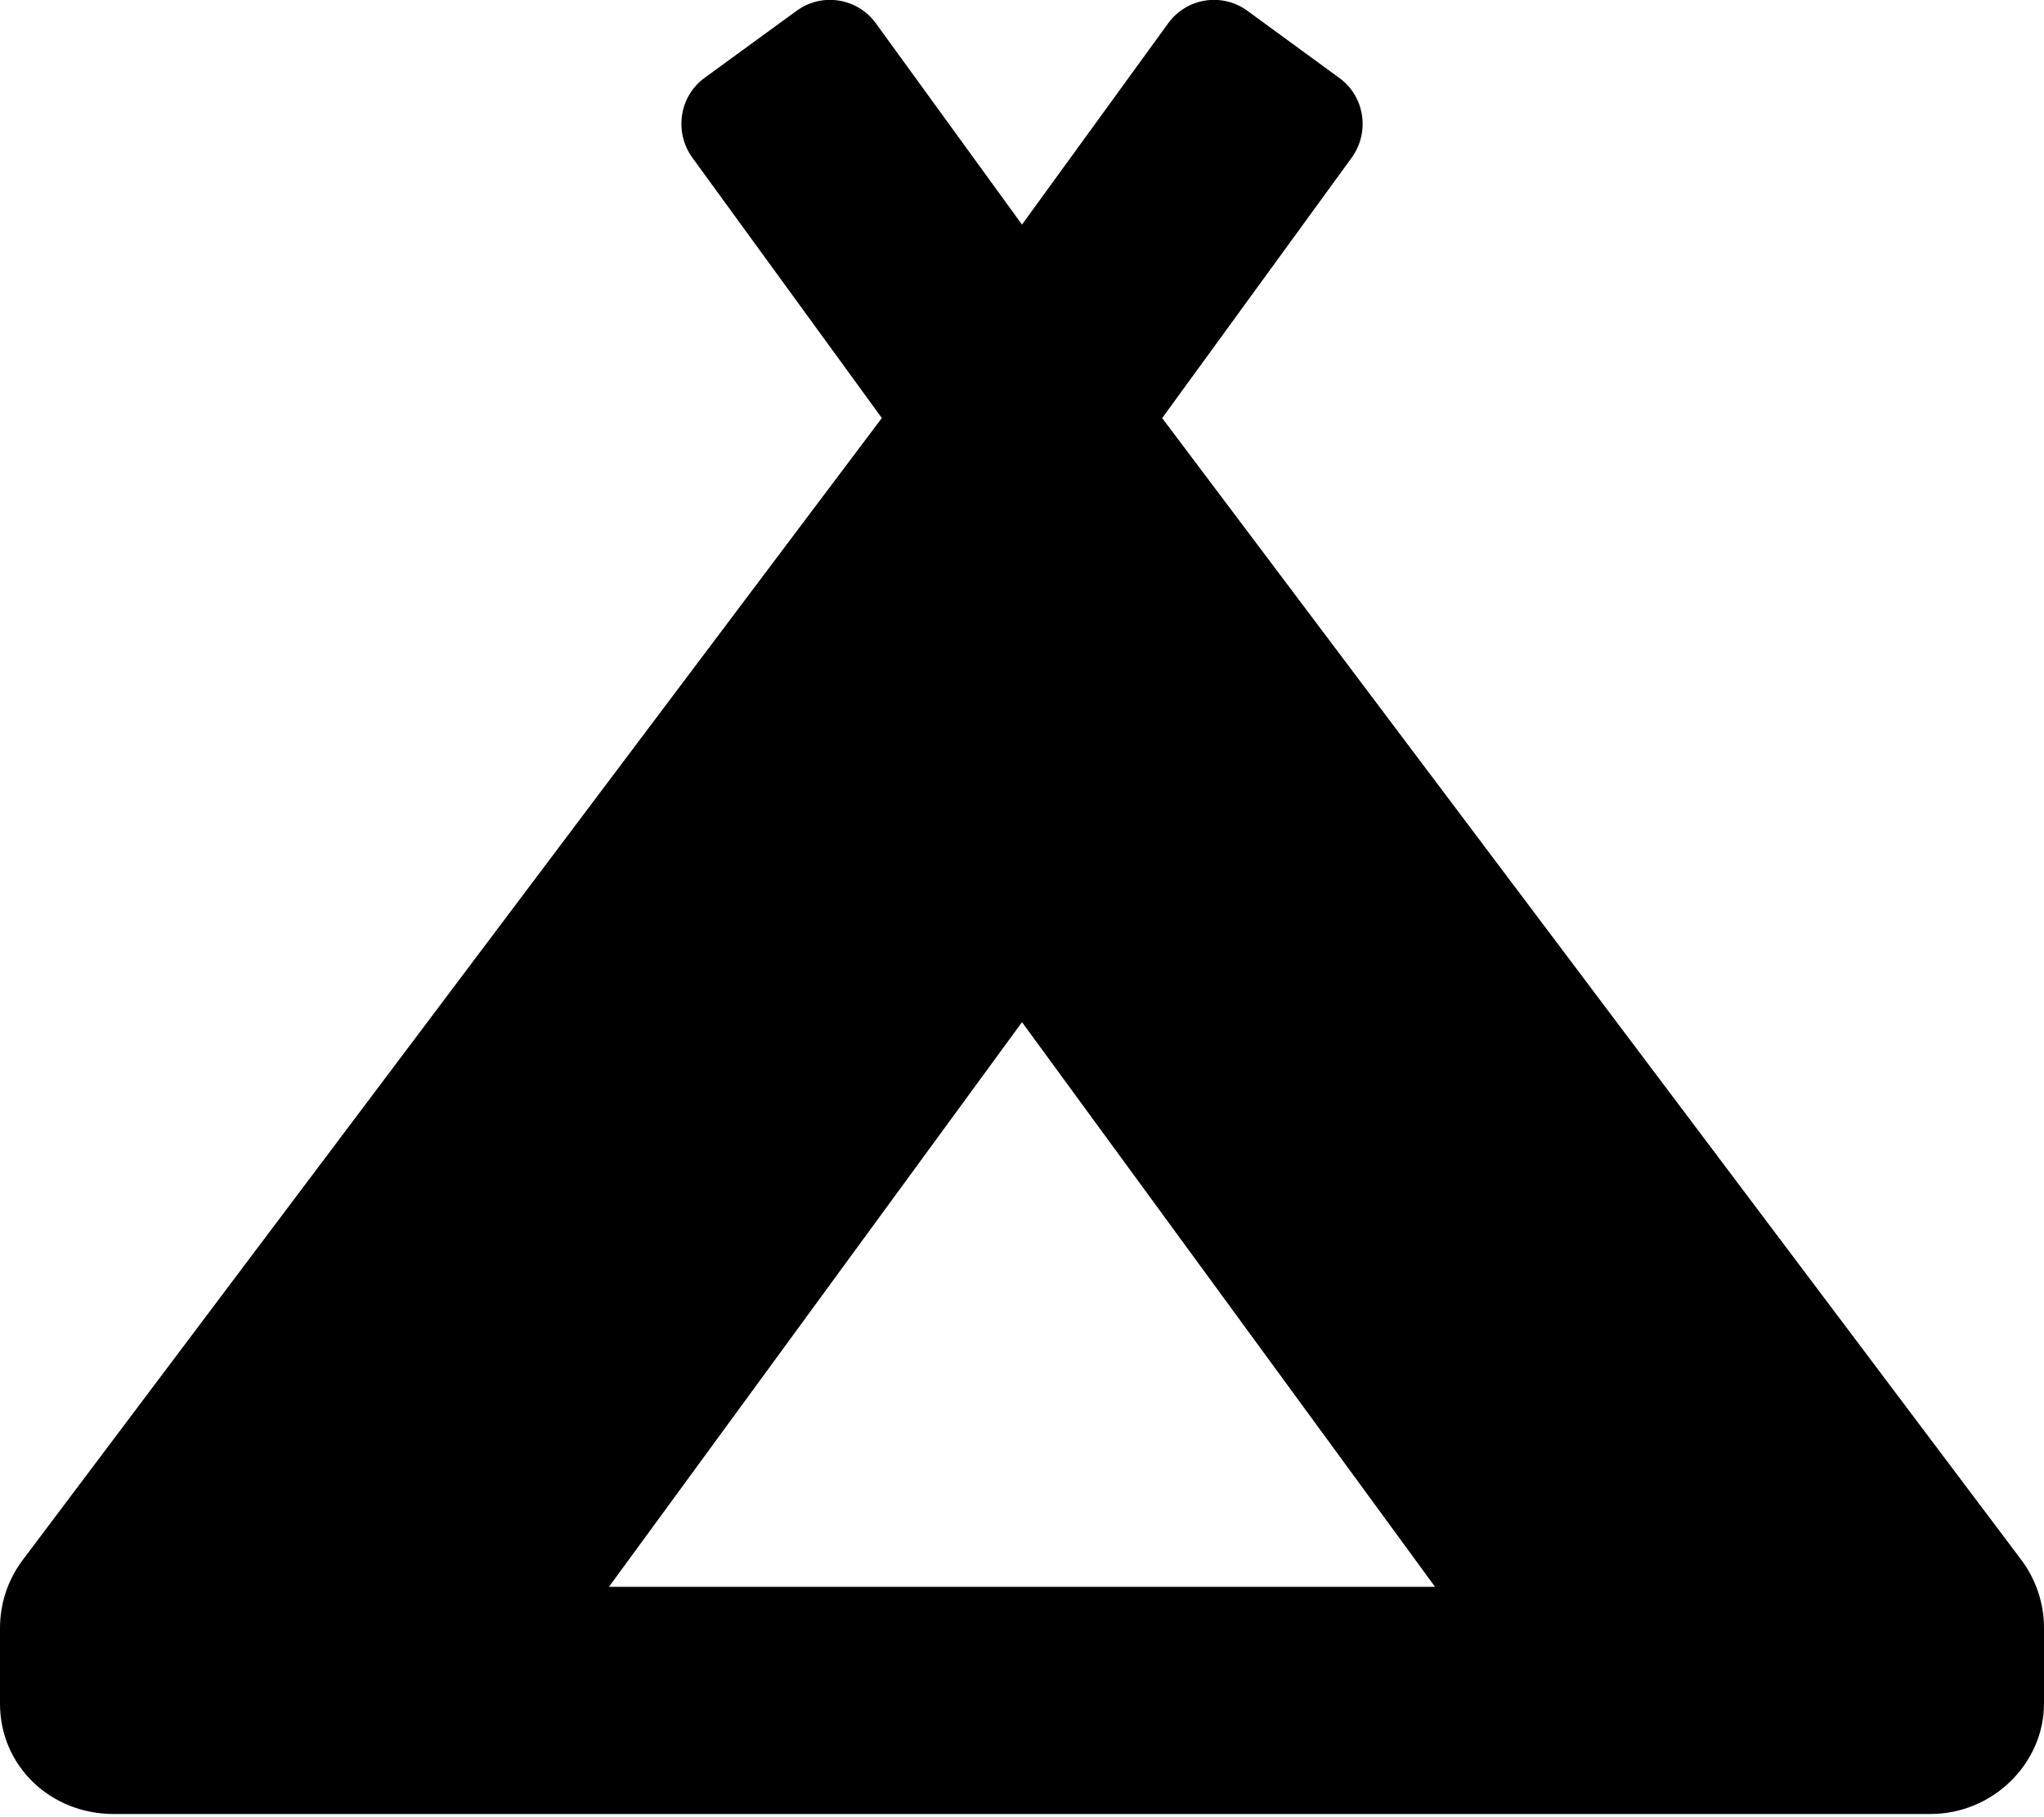
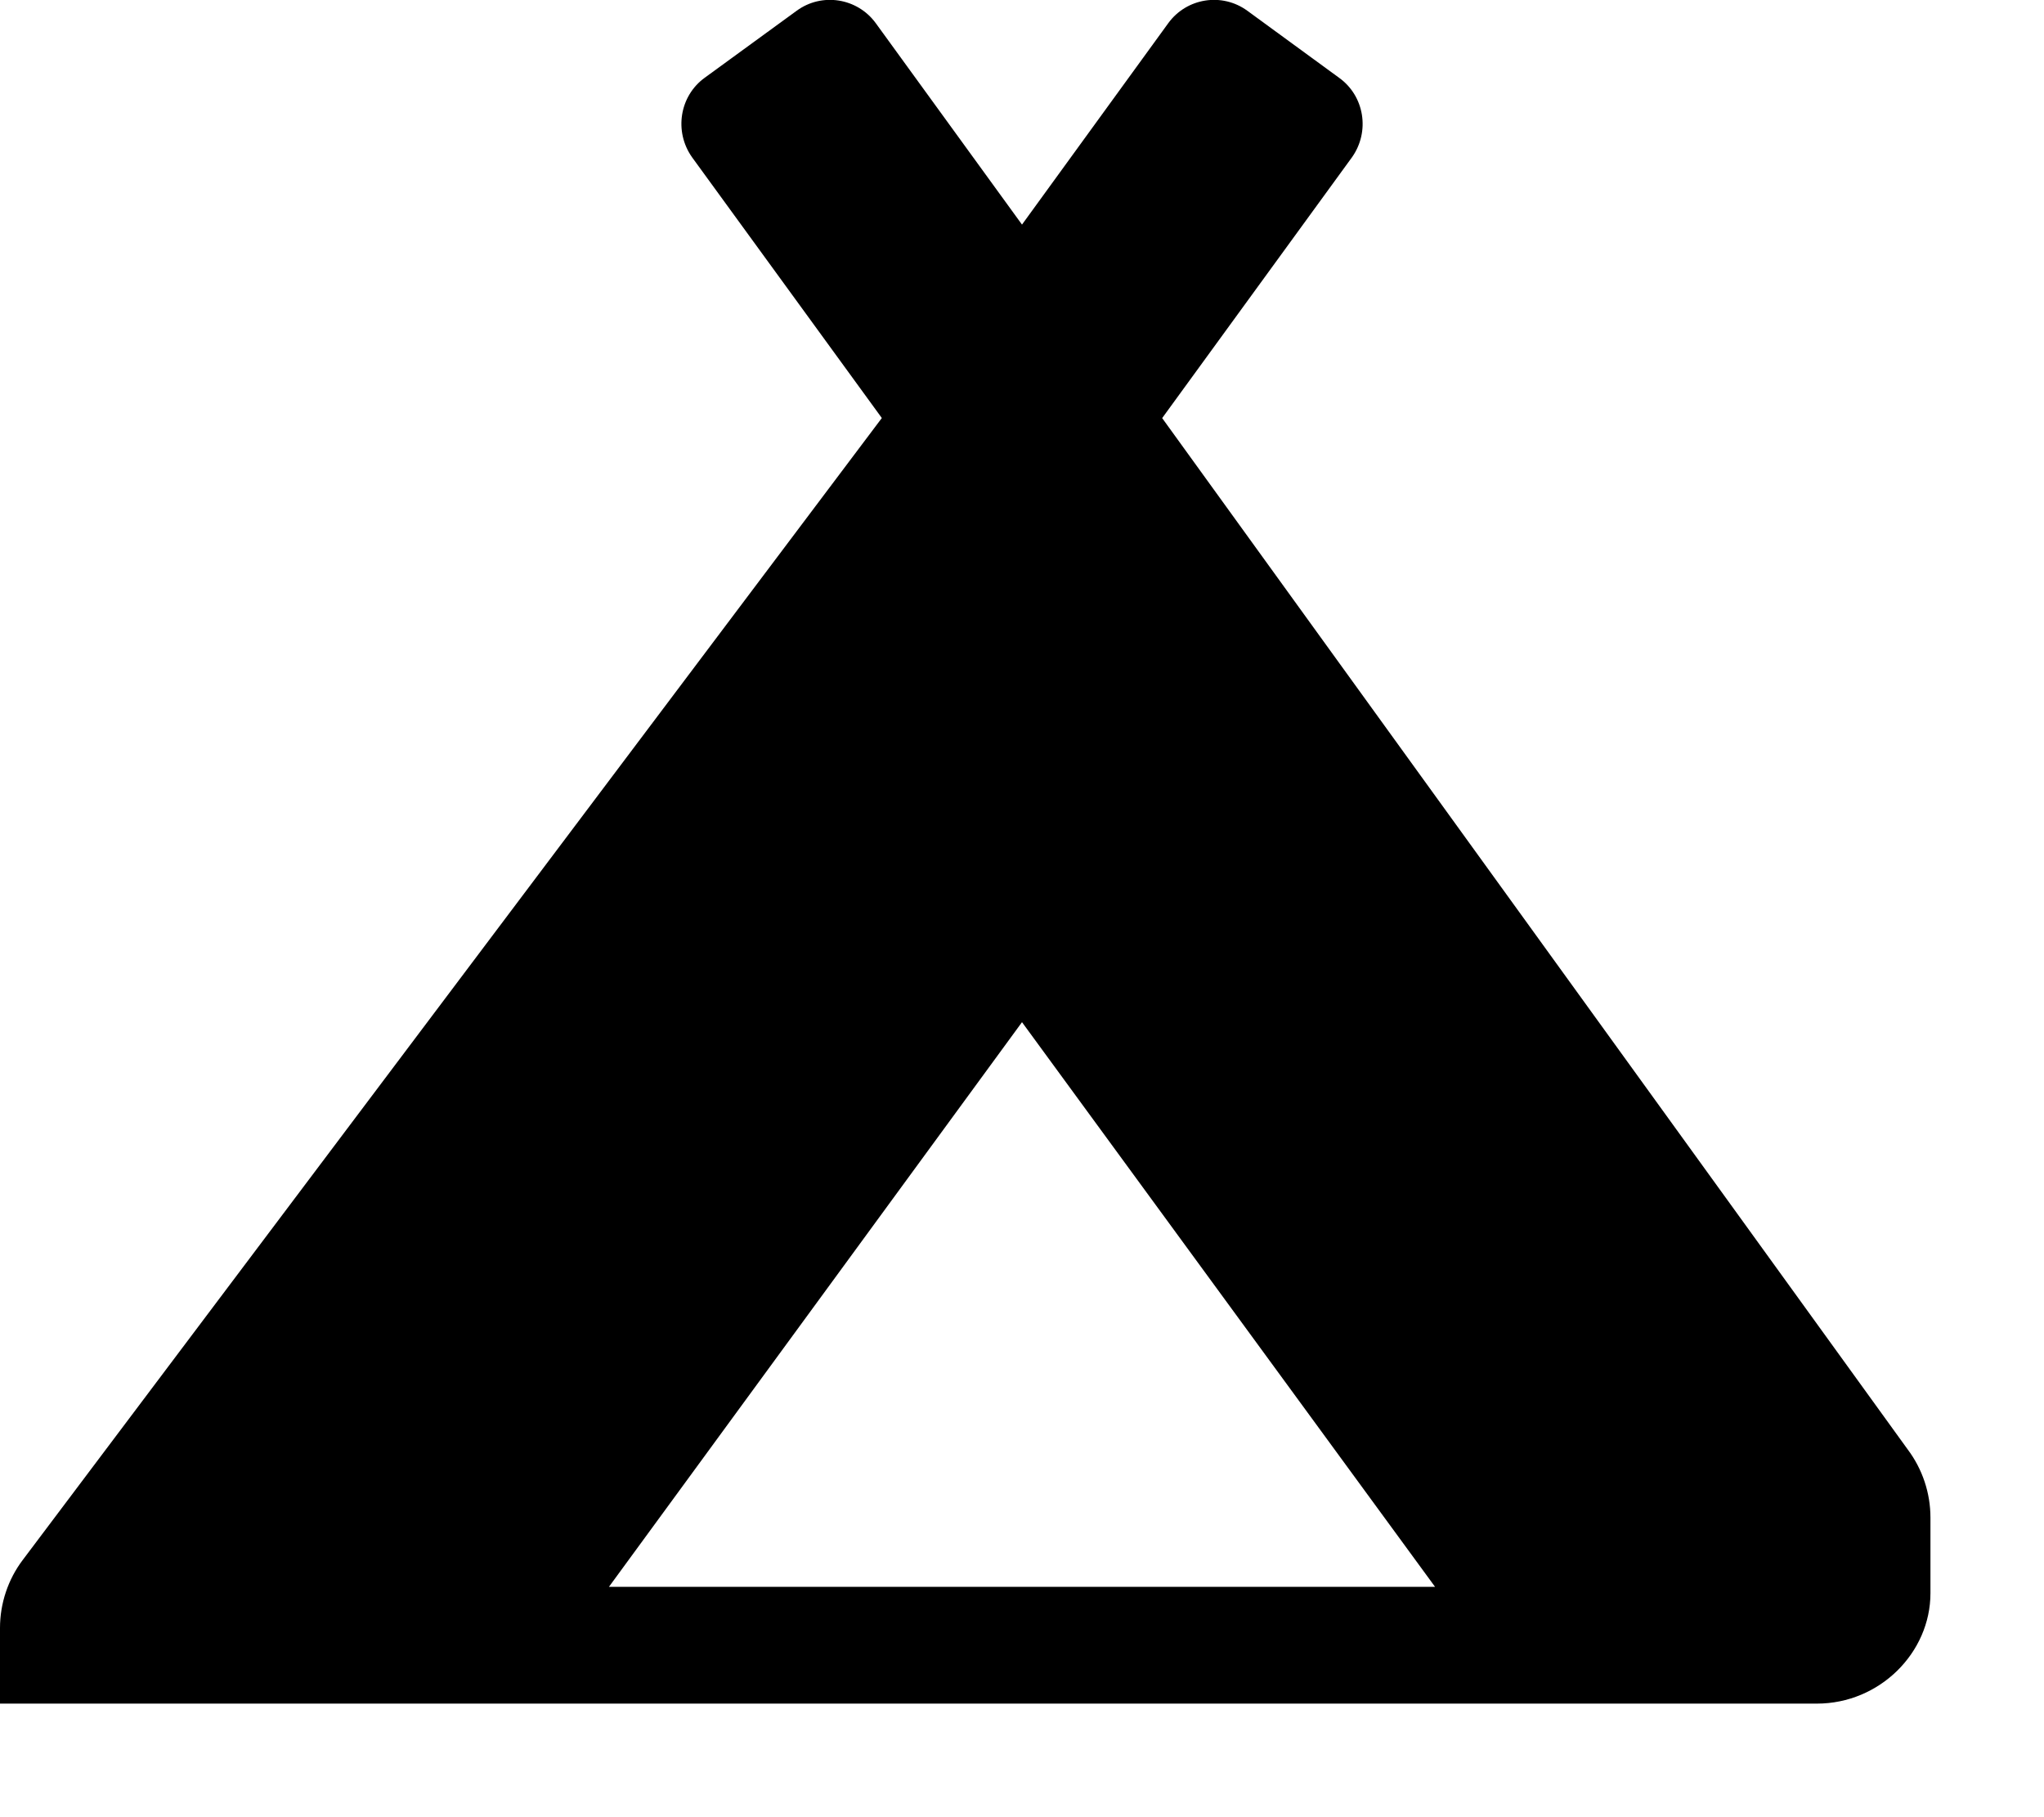
<svg xmlns="http://www.w3.org/2000/svg" viewBox="0 0 576 512">
-   <path d="M327.5 117.8l53.5-73.5c5.125-7.25 3.5-17.25-3.625-22.37L351.5 3.03c-7.123-5.196-17.11-3.624-22.29 3.51L288 63.28L246.8 6.54C241.6-.594 231.6-2.166 224.5 3.03L198.6 21.9C191.5 27.03 189.9 37.03 195 44.28l53.5 73.5L6.43 439.5C2.257 445 0 451.8 0 458.7v21.3c0 17.67 14.33 31.1 32 31.1h512c17.67 0 32-14.32 32-31.1v-21.3c0-6.941-2.257-13.69-6.43-19.24L327.5 117.8zM288 288l116.4 159.1H171.6L288 288z" />
+   <path d="M327.5 117.8l53.5-73.5c5.125-7.25 3.5-17.25-3.625-22.37L351.5 3.03c-7.123-5.196-17.11-3.624-22.29 3.51L288 63.28L246.8 6.54C241.6-.594 231.6-2.166 224.5 3.03L198.6 21.9C191.5 27.03 189.9 37.03 195 44.28l53.5 73.5L6.43 439.5C2.257 445 0 451.8 0 458.7v21.3h512c17.67 0 32-14.32 32-31.1v-21.3c0-6.941-2.257-13.69-6.43-19.24L327.5 117.8zM288 288l116.4 159.1H171.6L288 288z" />
</svg>